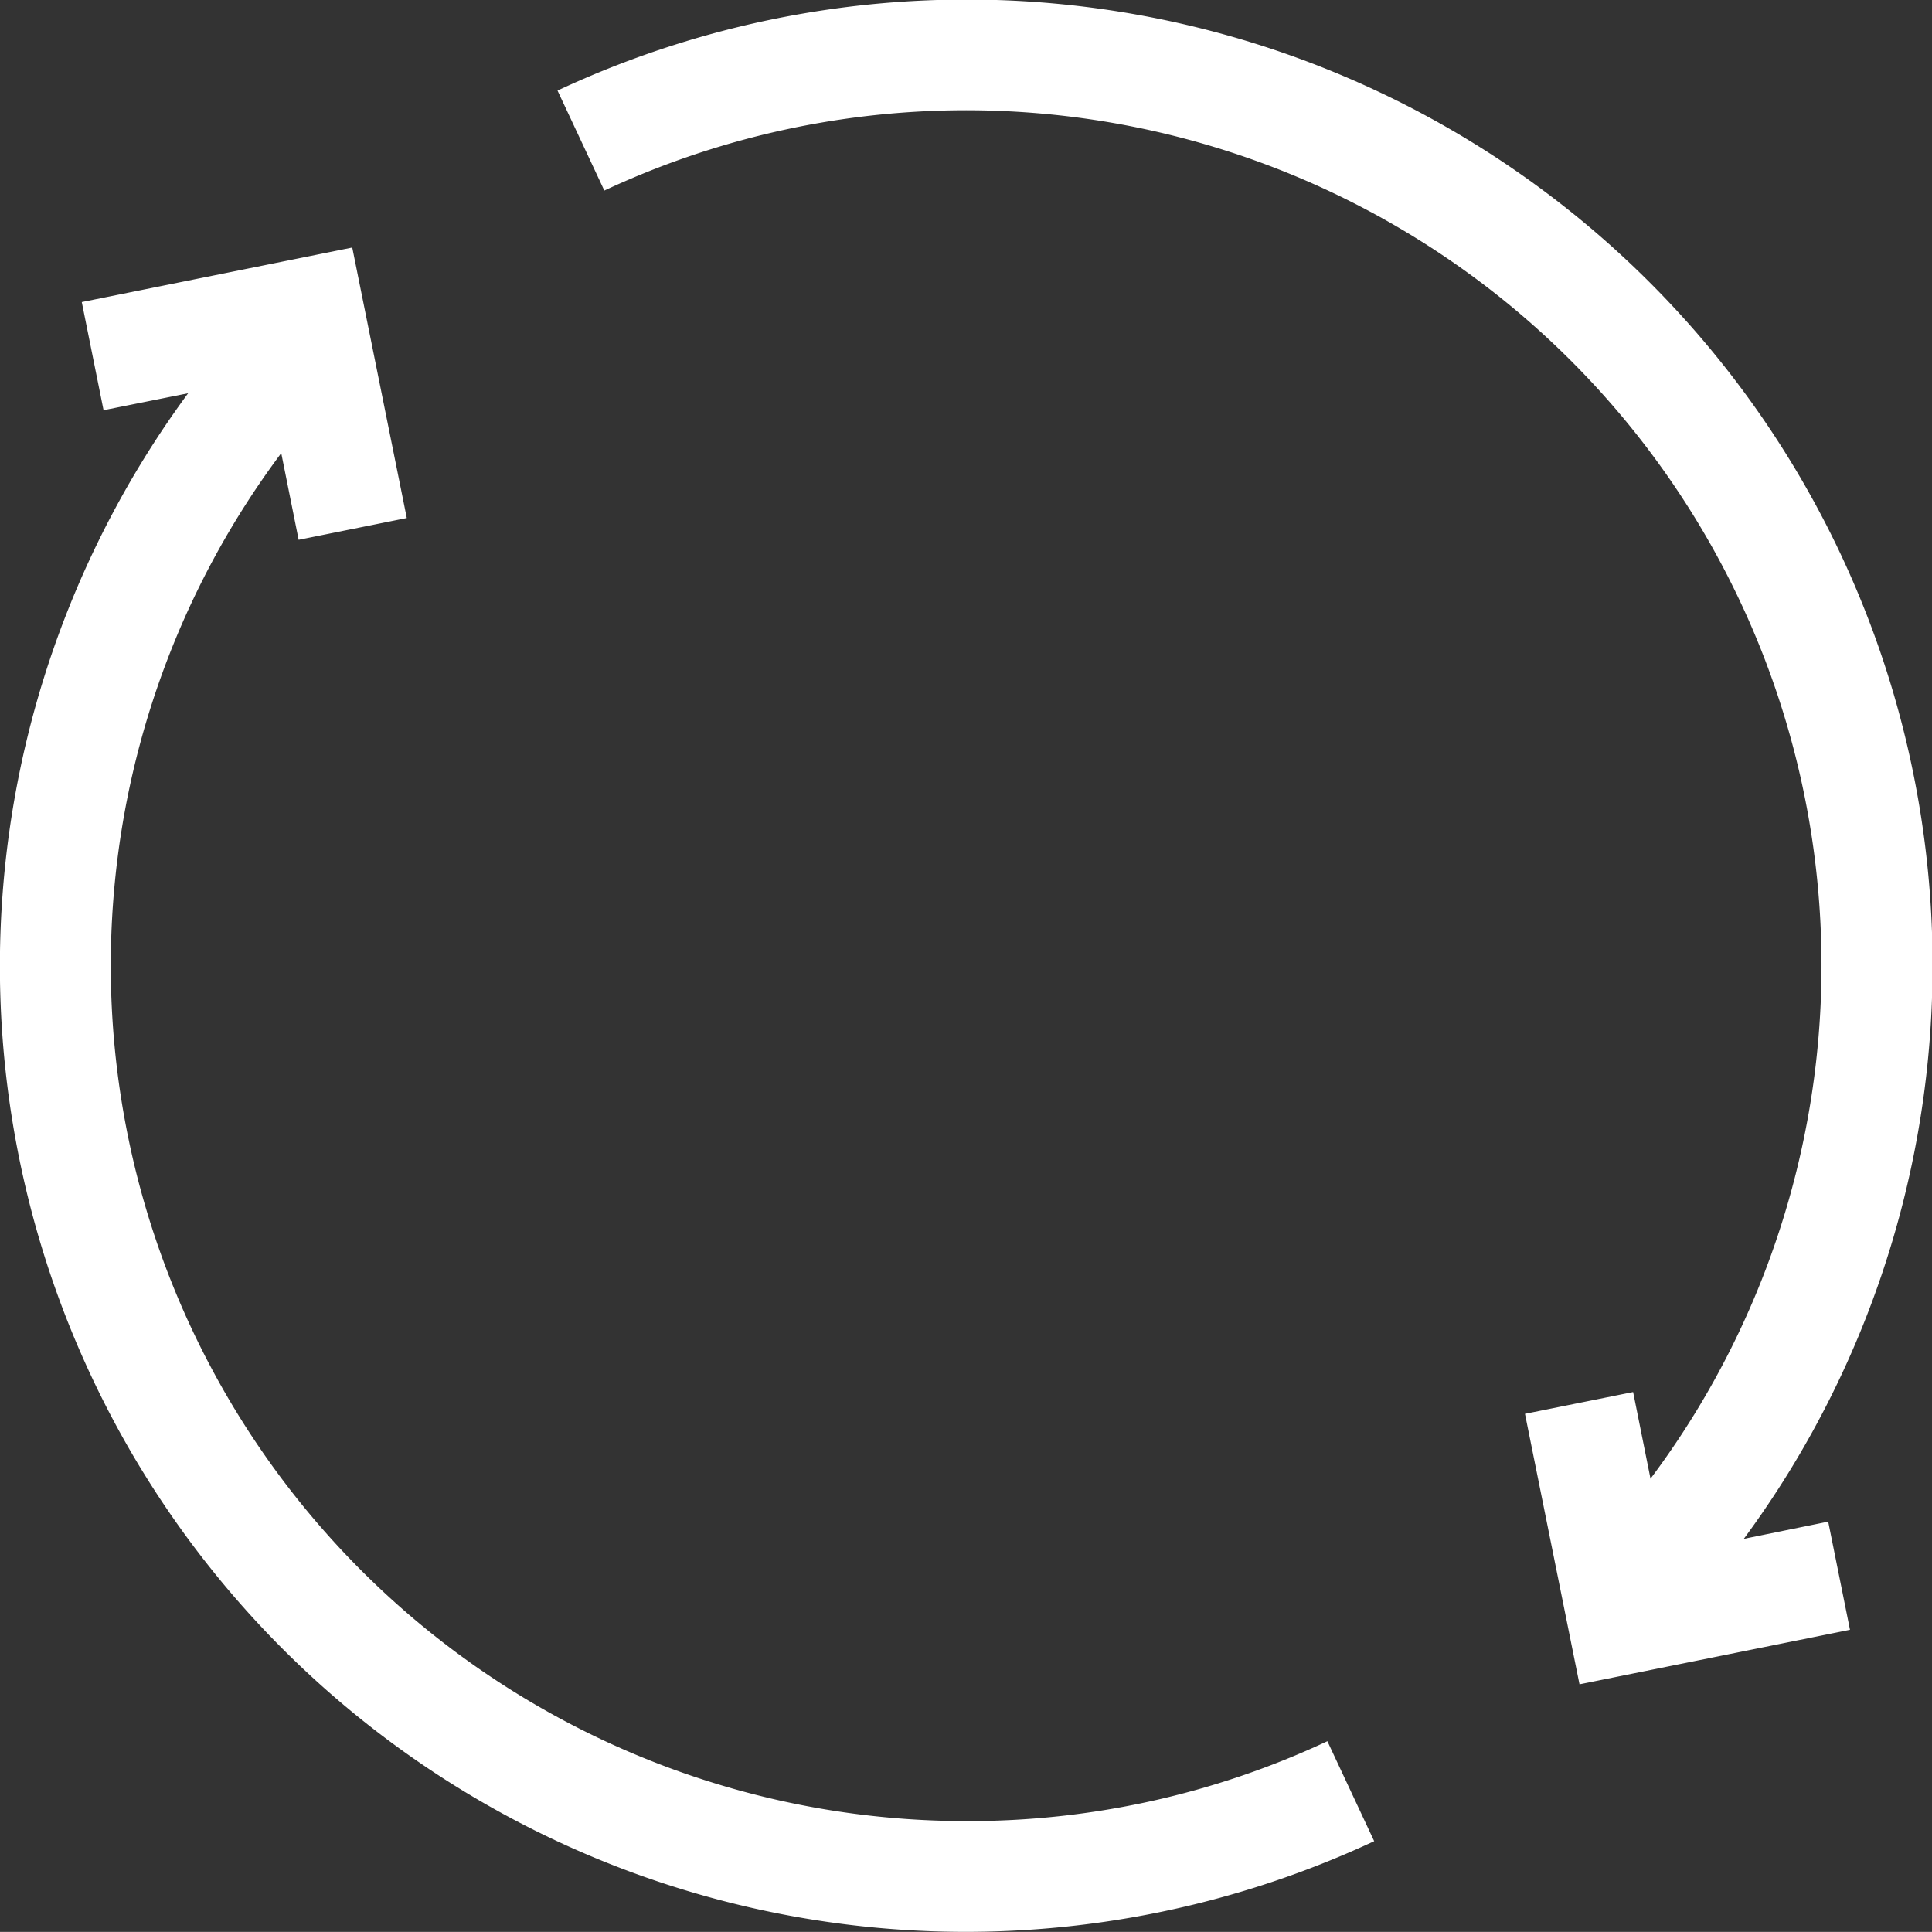
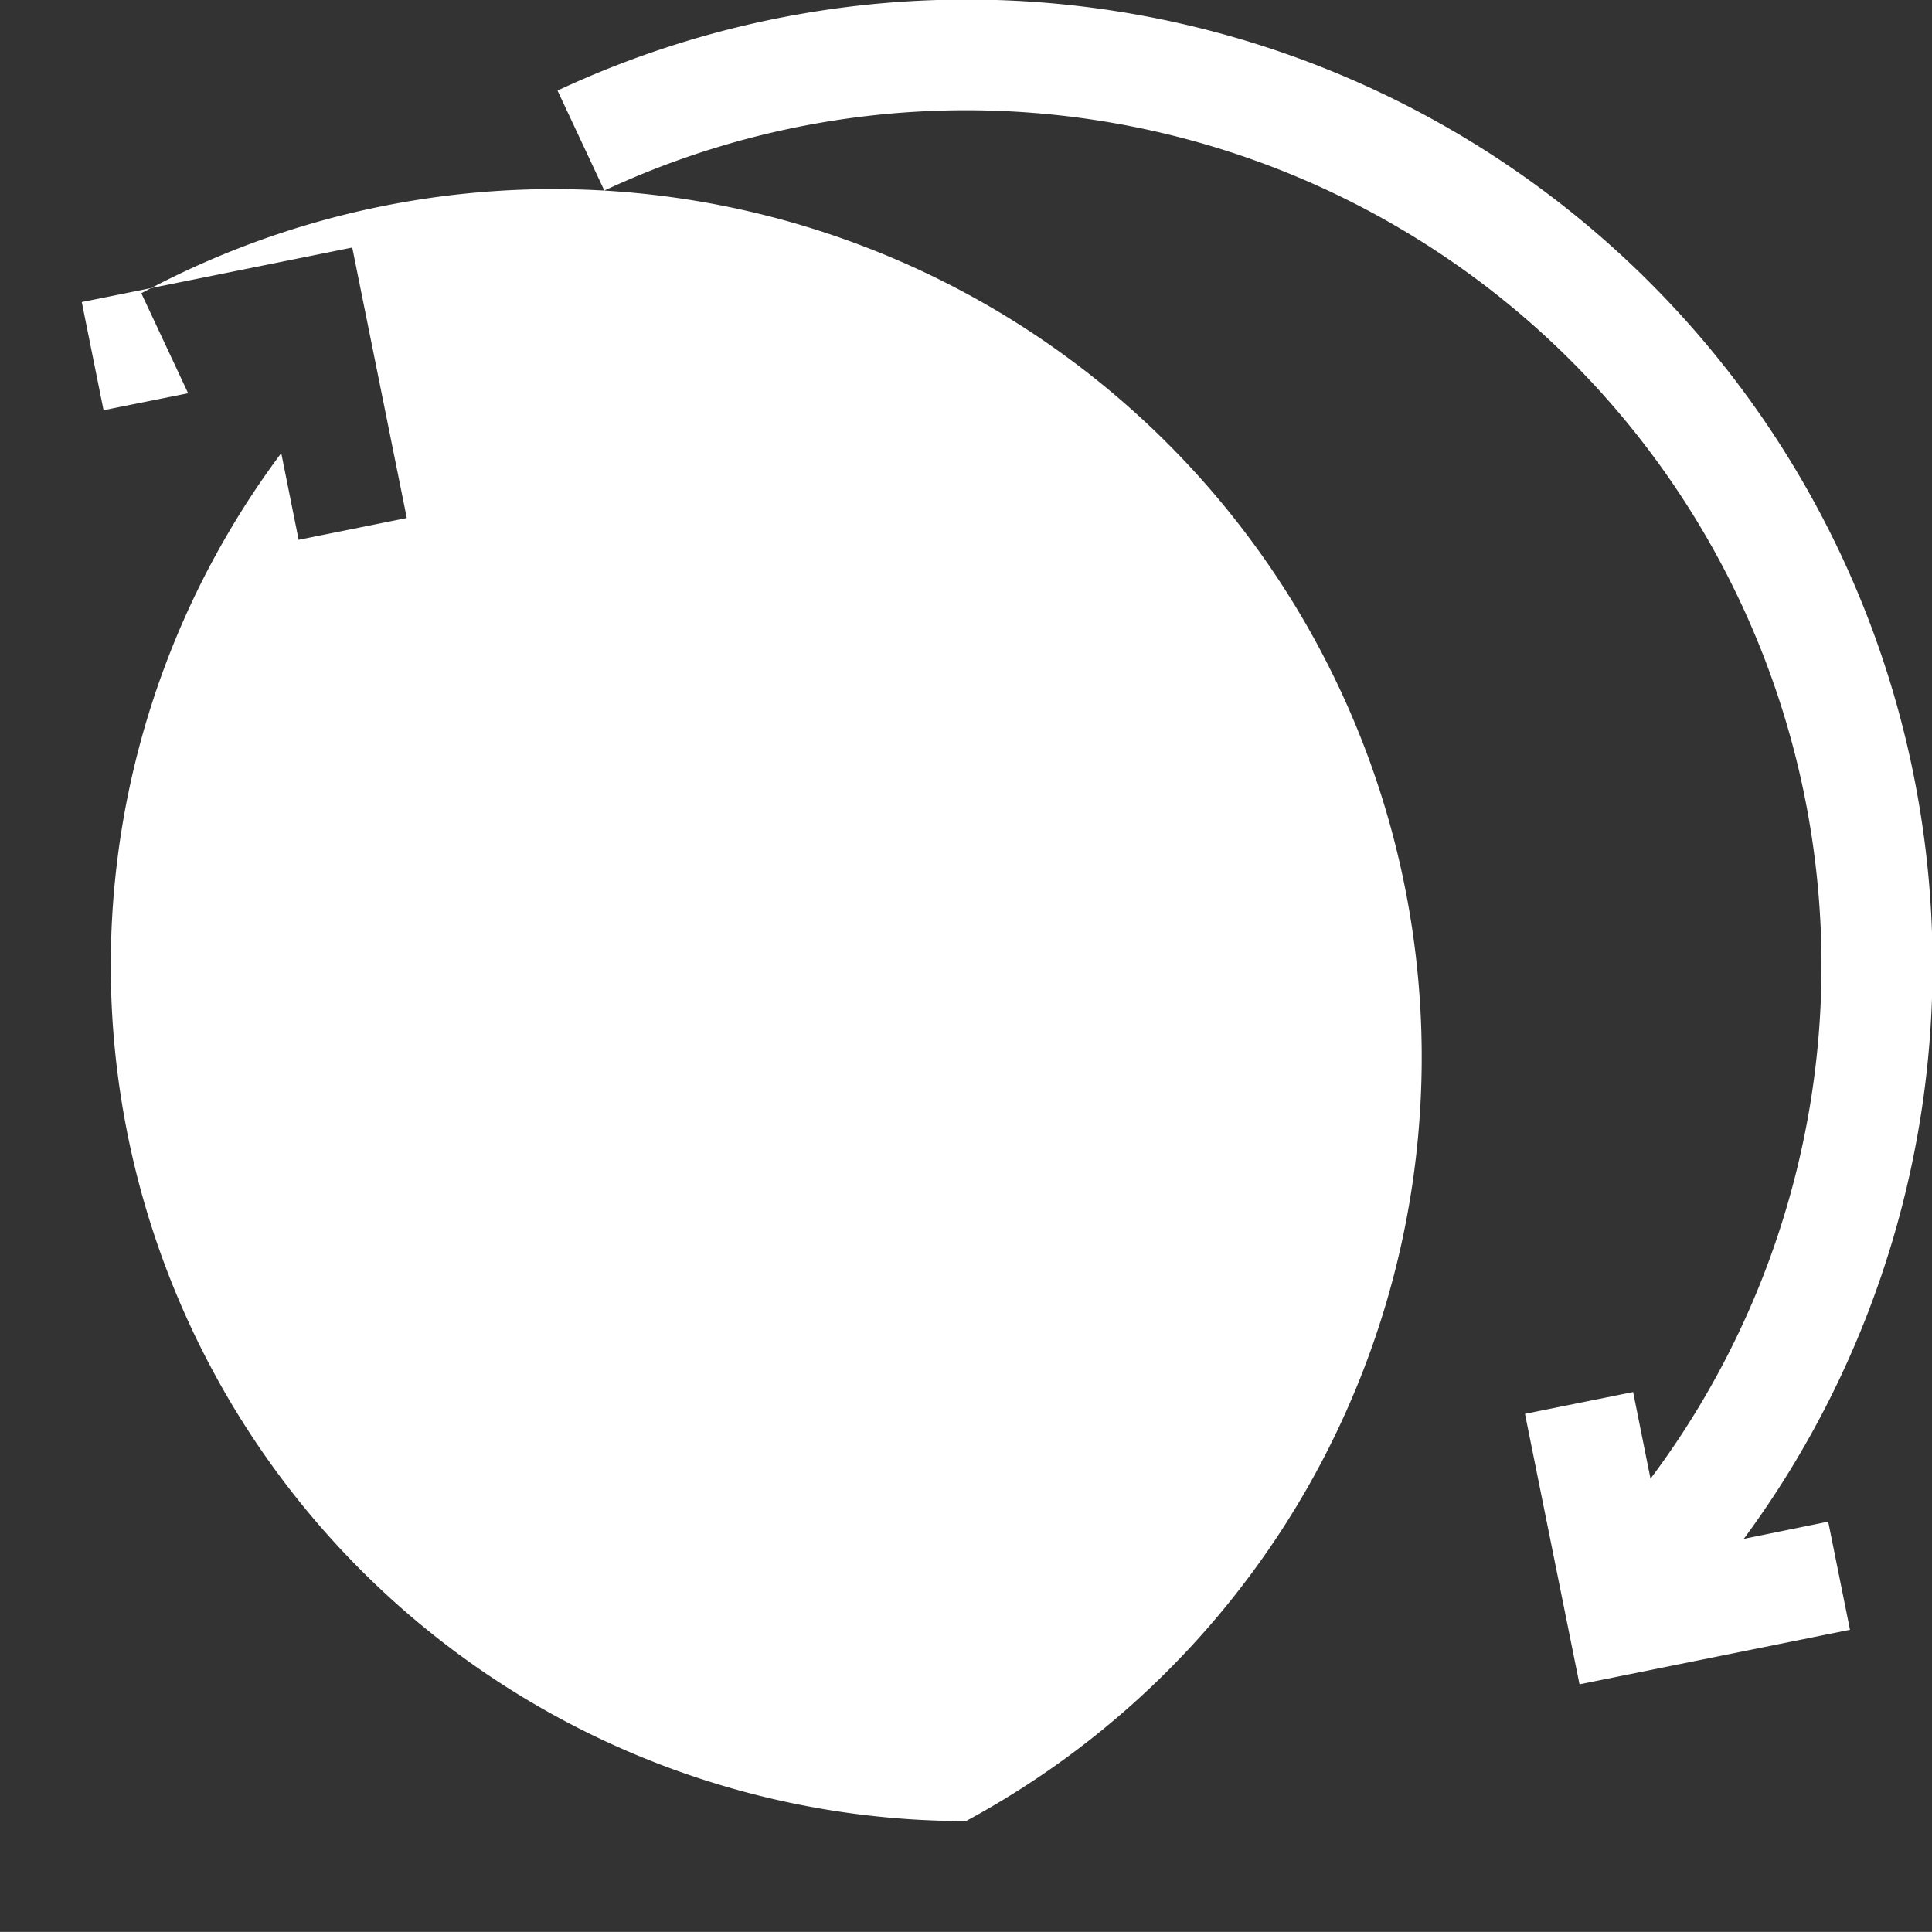
<svg xmlns="http://www.w3.org/2000/svg" width="40" height="39.998" viewBox="0 0 40 39.998">
  <rect x="0" y="0" width="40" height="39.998" fill="#333333" stroke="none" />
  <g id="timeless_impact_2" data-name="timeless impact 2" transform="translate(-702.996 -372.996)">
    <g id="Group_39238" data-name="Group 39238" transform="translate(702.996 372.996)">
-       <rect id="Rectangle_153729" data-name="Rectangle 153729" width="39.99" height="39.99" transform="translate(0.004 0.004)" fill="#383838" opacity="0" />
-       <path id="bicycle-e-tour-mode" d="M63.847,57.5l.451,2.239-5.6,1.129-1.129-5.6,2.239-.451.36,1.794a17.709,17.709,0,0,0-21.66-26.67l-.969-2.07A19.995,19.995,0,0,1,62.1,57.856ZM45.995,63.7A17.712,17.712,0,0,1,31.819,35.378l.36,1.794,2.239-.451-1.129-5.6-5.6,1.129.451,2.239,1.751-.351A19.995,19.995,0,0,0,54.447,64.116l-.969-2.07A17.524,17.524,0,0,1,45.995,63.7Z" transform="translate(-25.996 -25.996)" fill="#fff" />
+       <path id="bicycle-e-tour-mode" d="M63.847,57.5l.451,2.239-5.6,1.129-1.129-5.6,2.239-.451.36,1.794a17.709,17.709,0,0,0-21.66-26.67l-.969-2.07A19.995,19.995,0,0,1,62.1,57.856ZM45.995,63.7A17.712,17.712,0,0,1,31.819,35.378l.36,1.794,2.239-.451-1.129-5.6-5.6,1.129.451,2.239,1.751-.351l-.969-2.07A17.524,17.524,0,0,1,45.995,63.7Z" transform="translate(-25.996 -25.996)" fill="#fff" />
    </g>
  </g>
</svg>